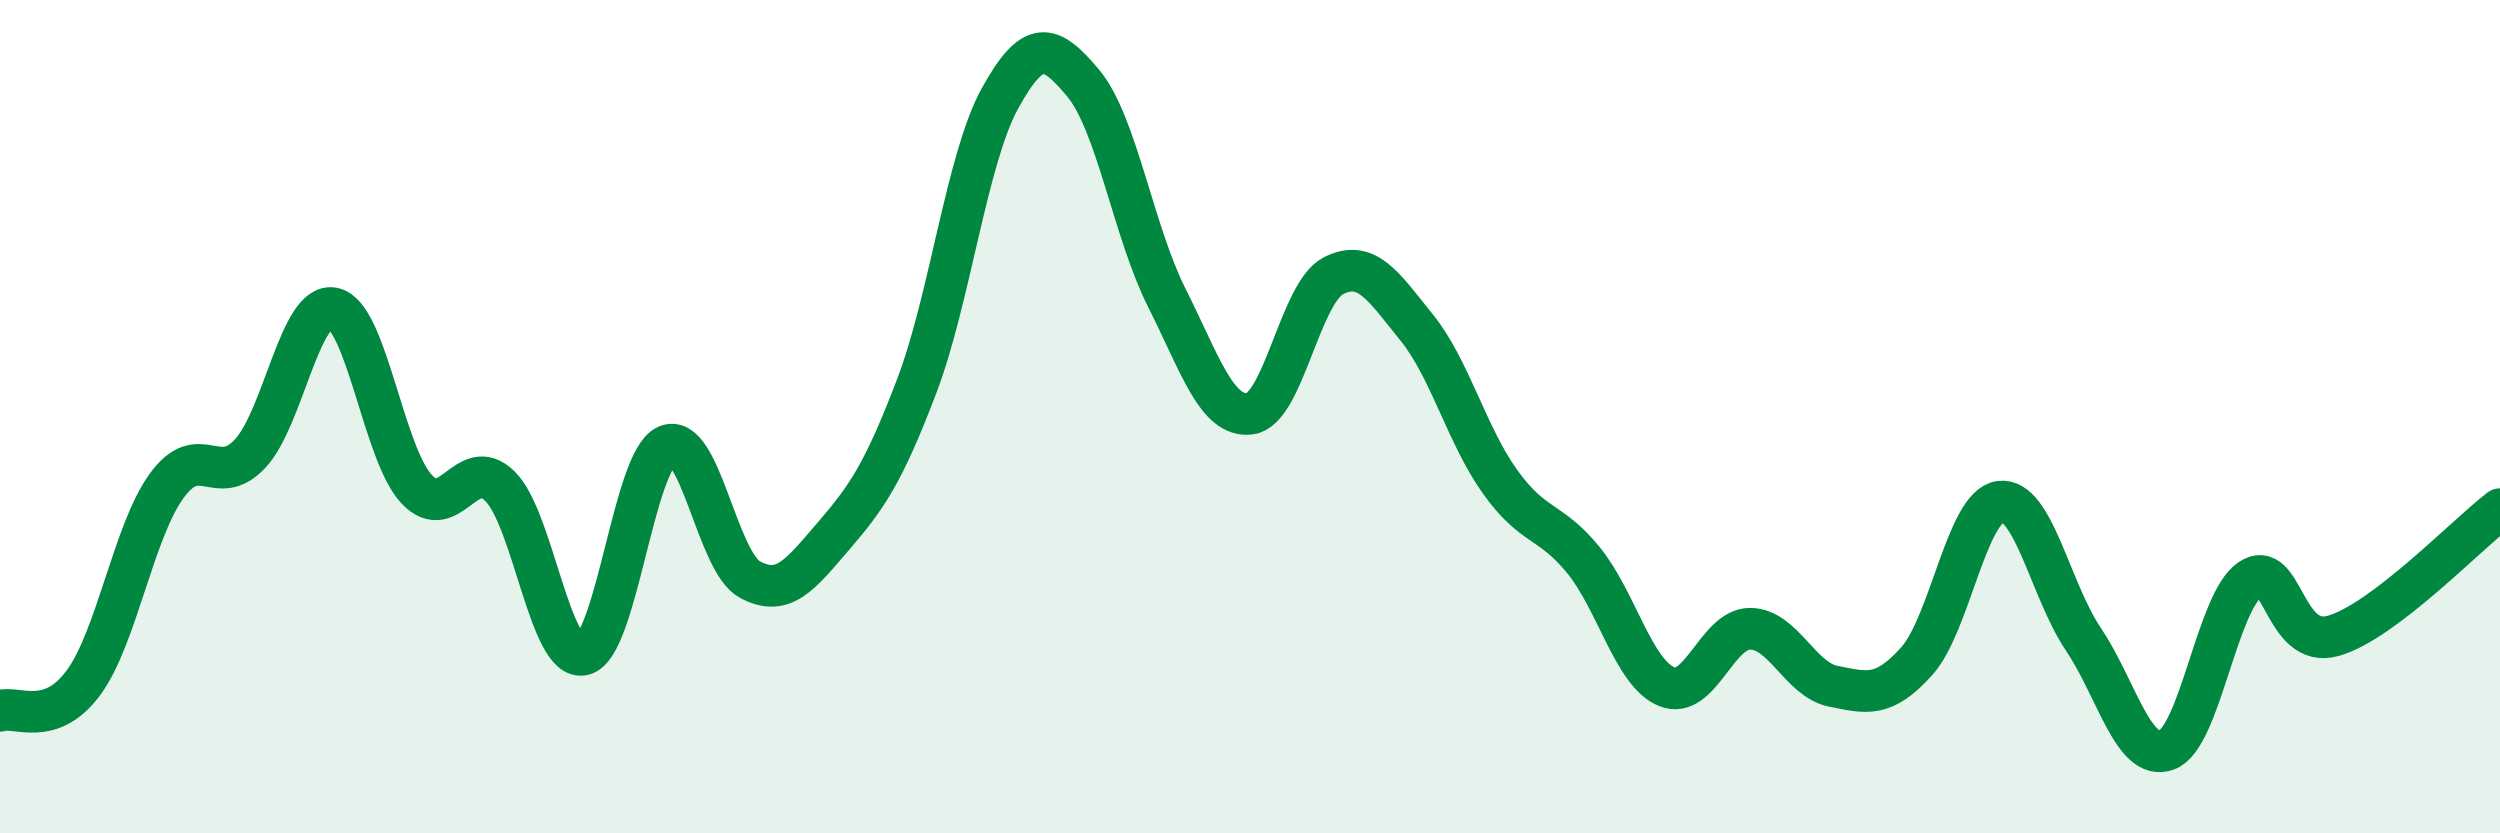
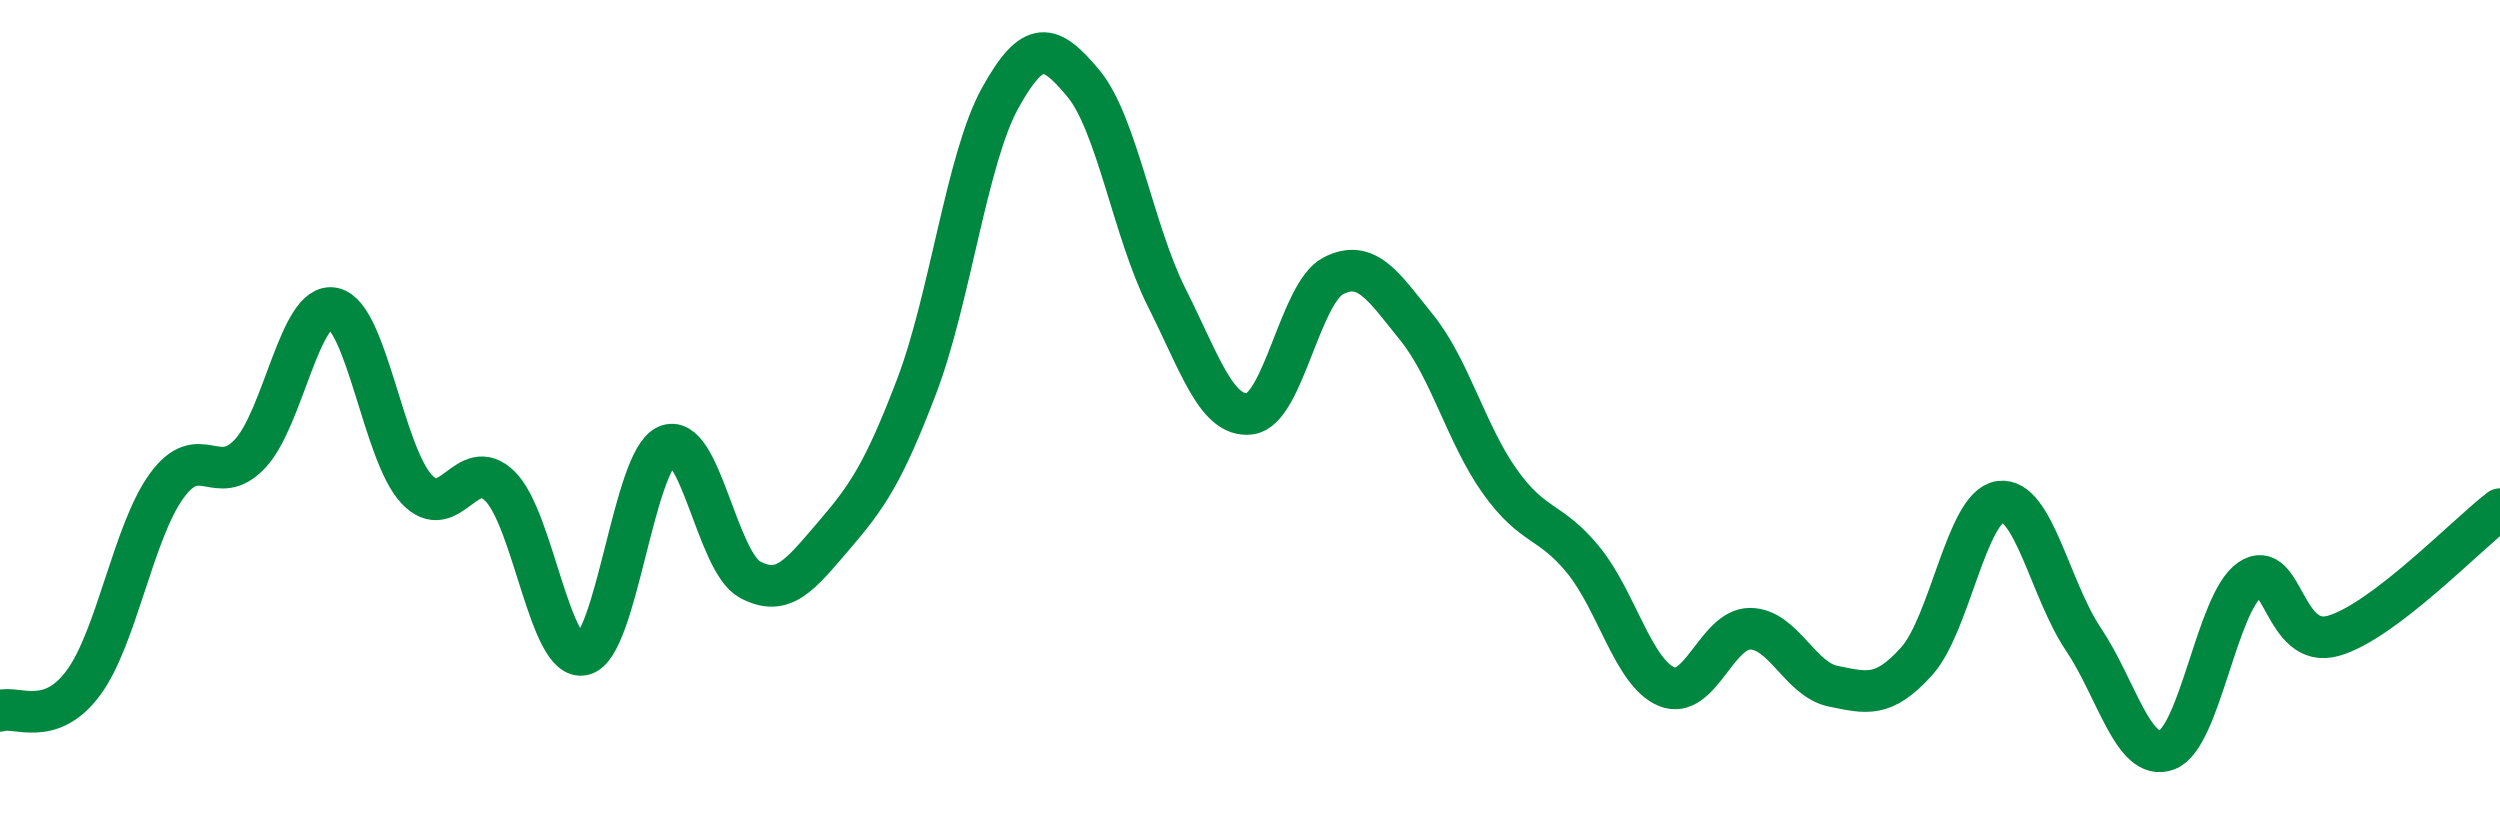
<svg xmlns="http://www.w3.org/2000/svg" width="60" height="20" viewBox="0 0 60 20">
-   <path d="M 0,17.06 C 0.4,16.93 1.2,17.47 2,16.39 C 2.8,15.31 3.2,12.76 4,11.66 C 4.8,10.56 5.2,11.74 6,10.89 C 6.8,10.04 7.2,7.23 8,7.4 C 8.8,7.57 9.2,10.89 10,11.74 C 10.8,12.59 11.2,10.88 12,11.67 C 12.8,12.46 13.2,15.9 14,15.71 C 14.8,15.52 15.2,11.06 16,10.7 C 16.8,10.34 17.2,13.48 18,13.91 C 18.8,14.34 19.2,13.8 20,12.87 C 20.8,11.94 21.2,11.37 22,9.27 C 22.8,7.17 23.2,3.81 24,2.36 C 24.8,0.91 25.2,1.04 26,2 C 26.8,2.96 27.2,5.55 28,7.14 C 28.8,8.73 29.2,10.03 30,9.93 C 30.8,9.83 31.2,7.03 32,6.62 C 32.8,6.21 33.2,6.87 34,7.86 C 34.8,8.85 35.2,10.44 36,11.56 C 36.8,12.68 37.2,12.46 38,13.44 C 38.8,14.42 39.2,16.15 40,16.48 C 40.8,16.81 41.2,15.09 42,15.09 C 42.8,15.09 43.2,16.31 44,16.47 C 44.8,16.63 45.2,16.76 46,15.87 C 46.8,14.98 47.2,12.15 48,12.04 C 48.8,11.93 49.2,14.15 50,15.34 C 50.8,16.53 51.2,18.29 52,18 C 52.8,17.71 53.2,14.46 54,13.91 C 54.8,13.36 54.8,15.6 56,15.26 C 57.2,14.92 59.2,12.83 60,12.22L60 20L0 20Z" fill="#008740" opacity="0.1" stroke-linecap="round" stroke-linejoin="round" />
  <path d="M 0,17.06 C 0.4,16.93 1.2,17.47 2,16.39 C 2.8,15.31 3.2,12.76 4,11.66 C 4.8,10.56 5.2,11.74 6,10.89 C 6.8,10.04 7.2,7.23 8,7.4 C 8.8,7.57 9.2,10.89 10,11.74 C 10.8,12.59 11.2,10.88 12,11.67 C 12.8,12.46 13.2,15.9 14,15.71 C 14.8,15.52 15.2,11.06 16,10.7 C 16.8,10.34 17.2,13.48 18,13.91 C 18.8,14.34 19.2,13.8 20,12.87 C 20.8,11.94 21.2,11.37 22,9.27 C 22.8,7.17 23.2,3.81 24,2.36 C 24.8,0.91 25.2,1.04 26,2 C 26.8,2.96 27.2,5.55 28,7.14 C 28.8,8.73 29.2,10.03 30,9.93 C 30.8,9.83 31.2,7.03 32,6.62 C 32.8,6.21 33.2,6.87 34,7.86 C 34.8,8.85 35.2,10.44 36,11.56 C 36.8,12.68 37.2,12.46 38,13.44 C 38.8,14.42 39.2,16.15 40,16.48 C 40.8,16.81 41.2,15.09 42,15.09 C 42.8,15.09 43.2,16.31 44,16.47 C 44.8,16.63 45.2,16.76 46,15.87 C 46.8,14.98 47.2,12.15 48,12.04 C 48.8,11.93 49.2,14.15 50,15.34 C 50.8,16.53 51.2,18.29 52,18 C 52.8,17.71 53.2,14.46 54,13.91 C 54.8,13.36 54.8,15.6 56,15.26 C 57.2,14.92 59.2,12.83 60,12.22" stroke="#008740" stroke-width="1" fill="none" stroke-linecap="round" stroke-linejoin="round" />
</svg>